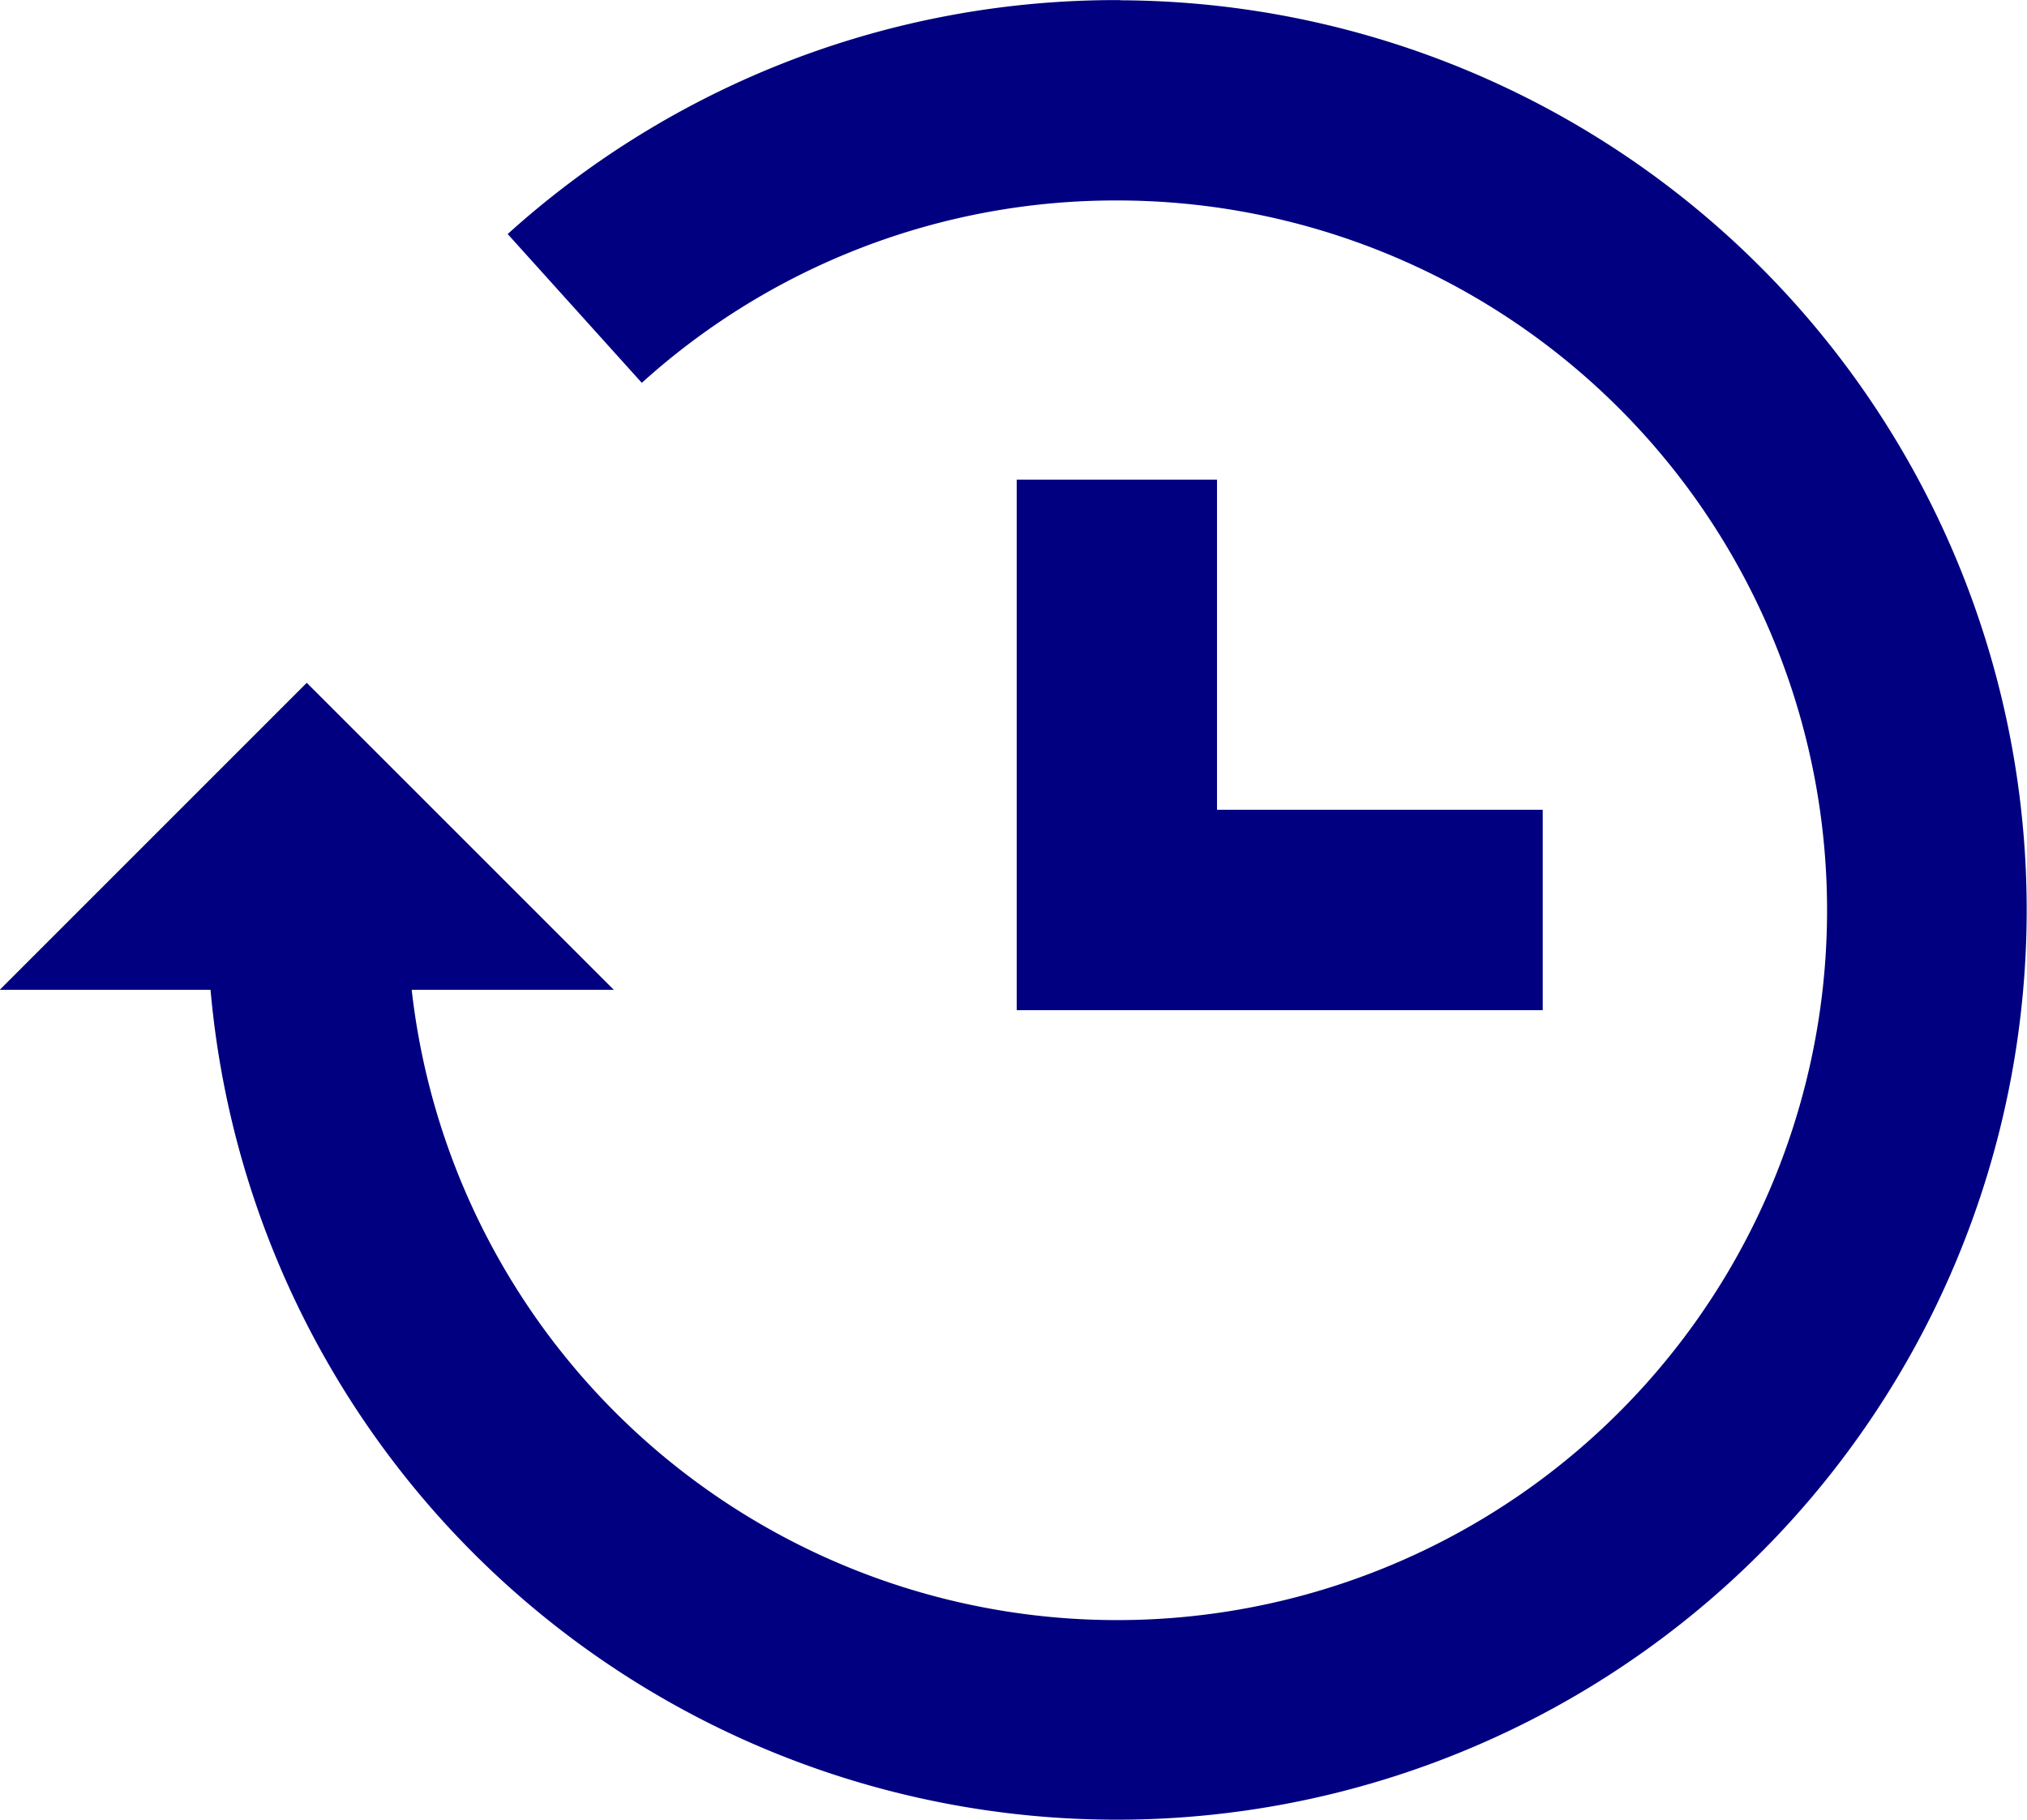
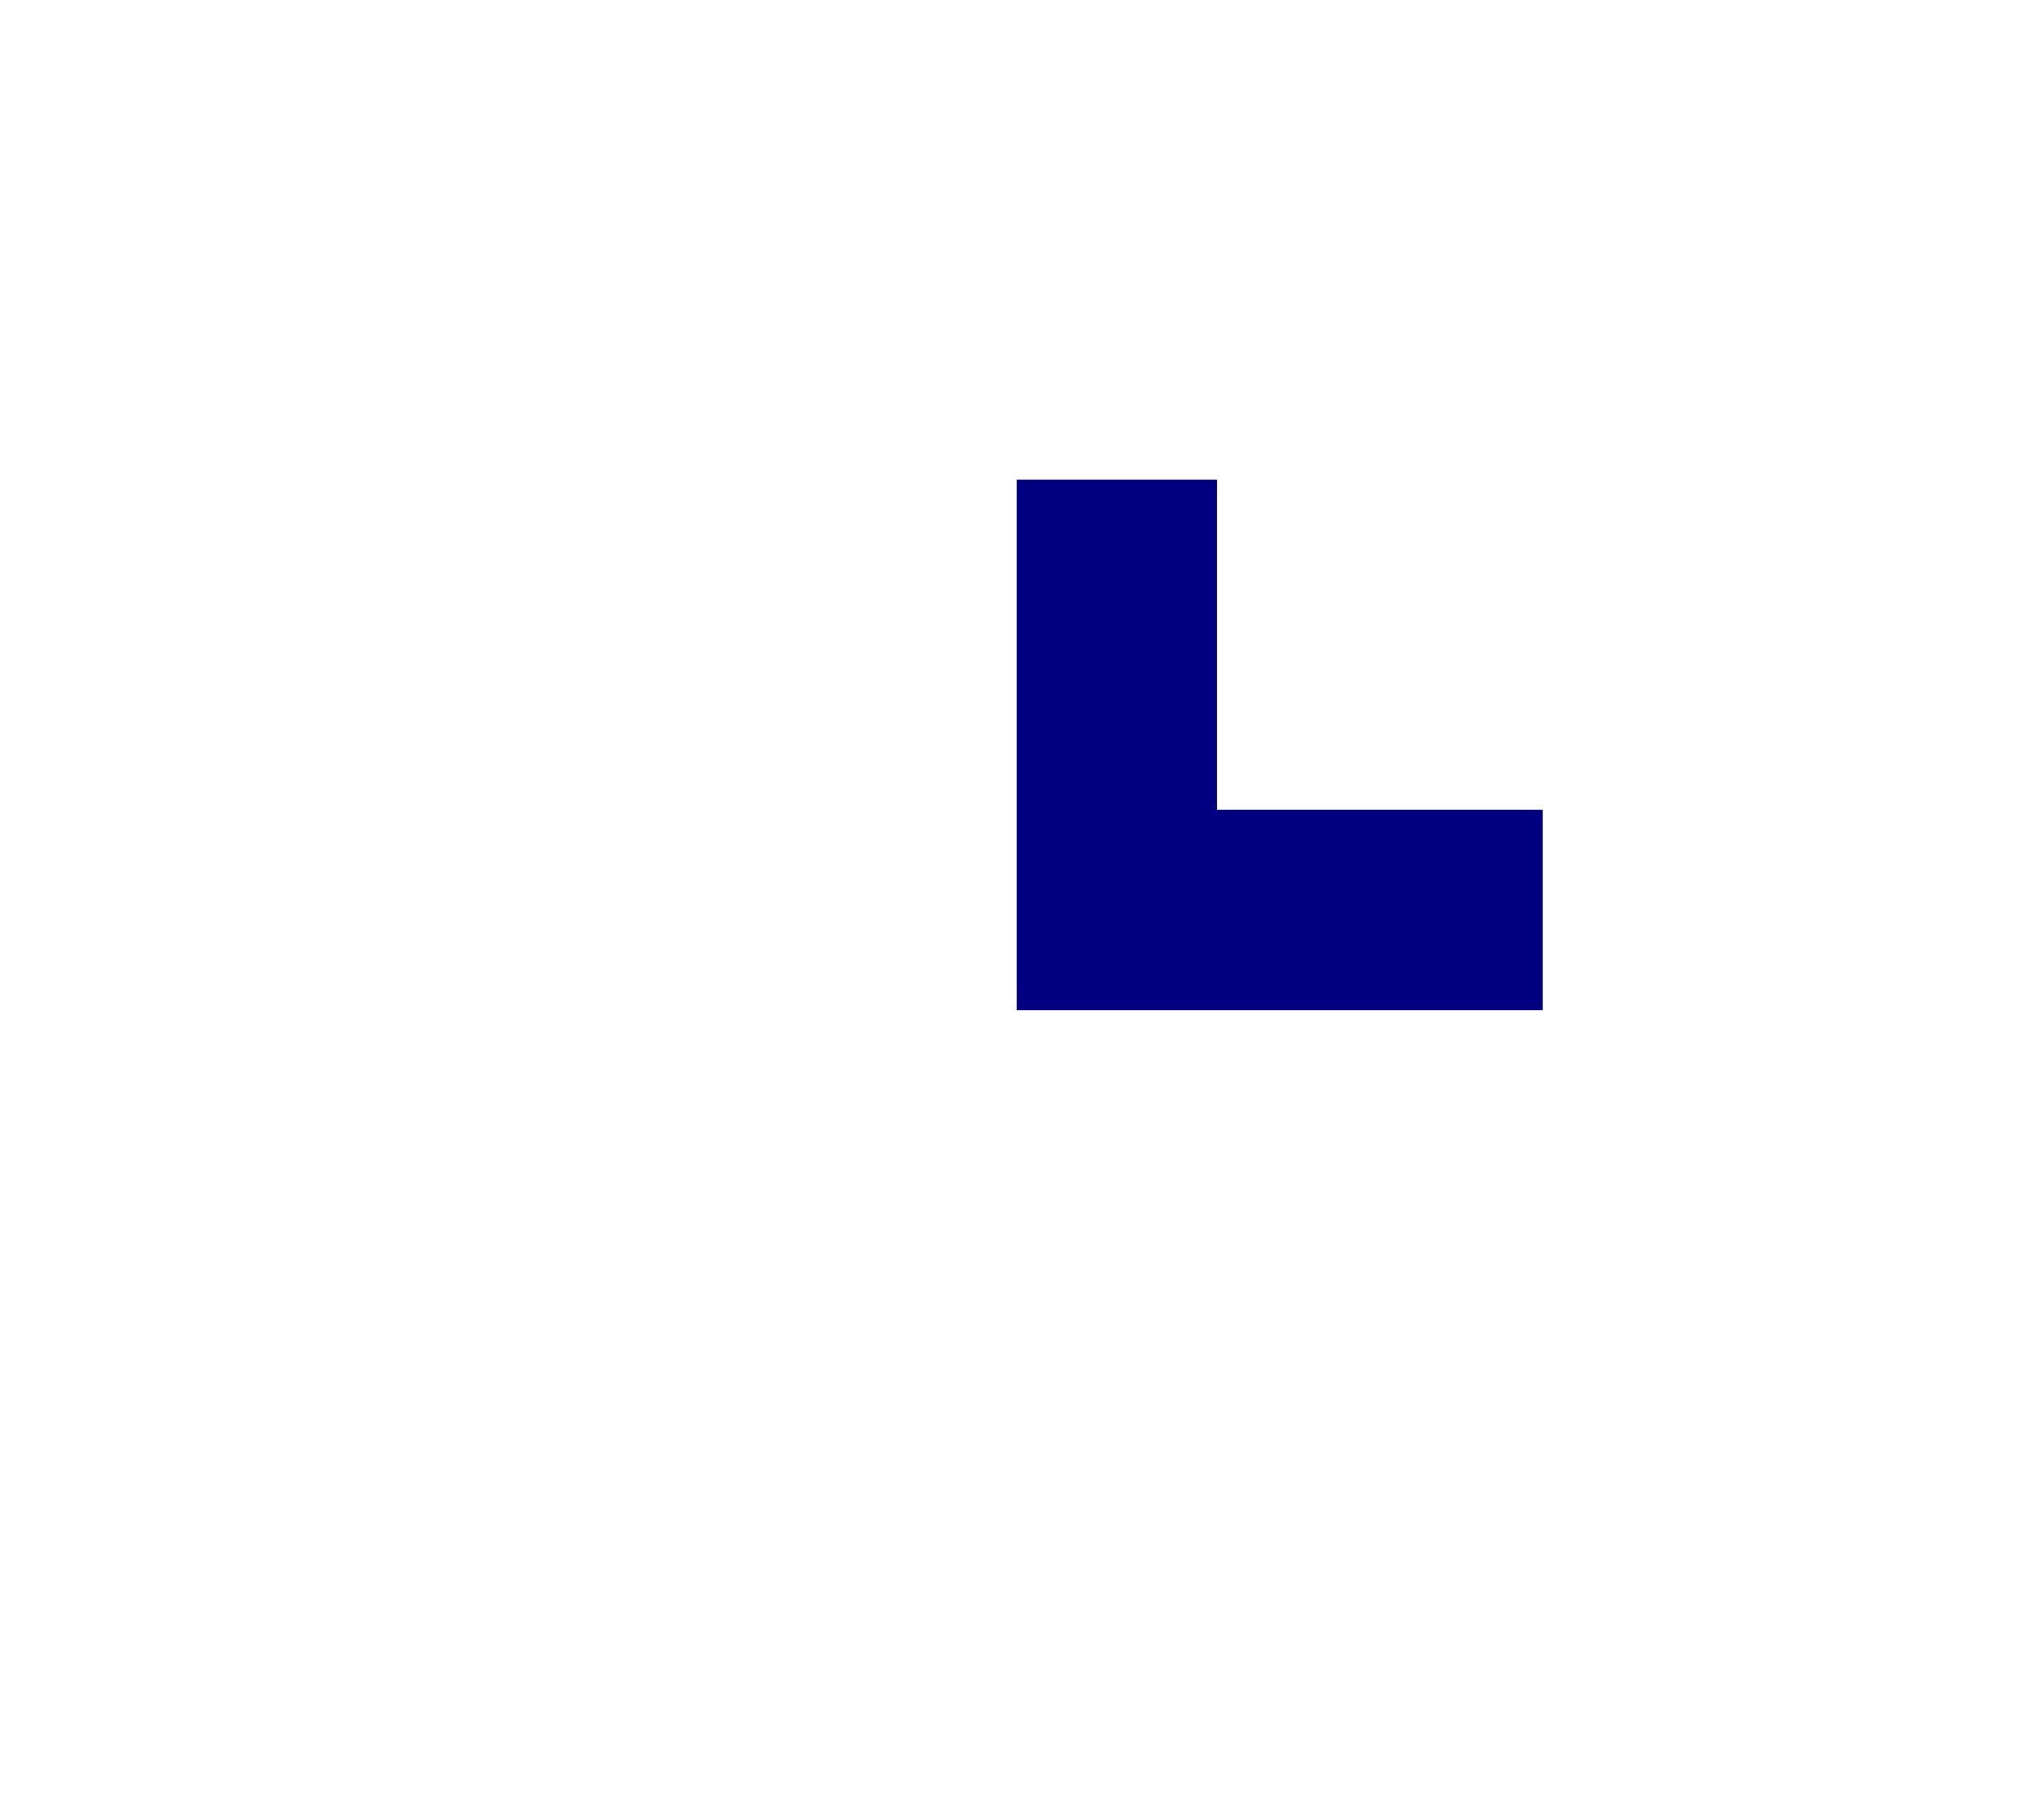
<svg xmlns="http://www.w3.org/2000/svg" width="63.475" height="56.999" viewBox="0 0 63.475 56.999">
  <defs>
    <style>
      .cls-1 {
        fill: navy;
      }
    </style>
  </defs>
  <g id="_24" data-name="24" transform="translate(-81.163 -125.897)">
-     <path id="パス_227" data-name="パス 227" class="cls-1" d="M116.245,125.9v0l-.1,0h-.017a28.4,28.4,0,0,0-19.067,7.327l4.2,4.66a22.116,22.116,0,0,1,14.87-5.712h0a22.231,22.231,0,1,1-22.076,24.721h6.328l-9.614-9.614-9.613,9.614h6.6a28.491,28.491,0,1,0,28.48-30.99Z" />
    <path id="パス_228" data-name="パス 228" class="cls-1" d="M284.108,221.654v16.615H300.58v-6.275h-10.2v-10.34Z" transform="translate(-171.107 -80.735)" />
  </g>
</svg>